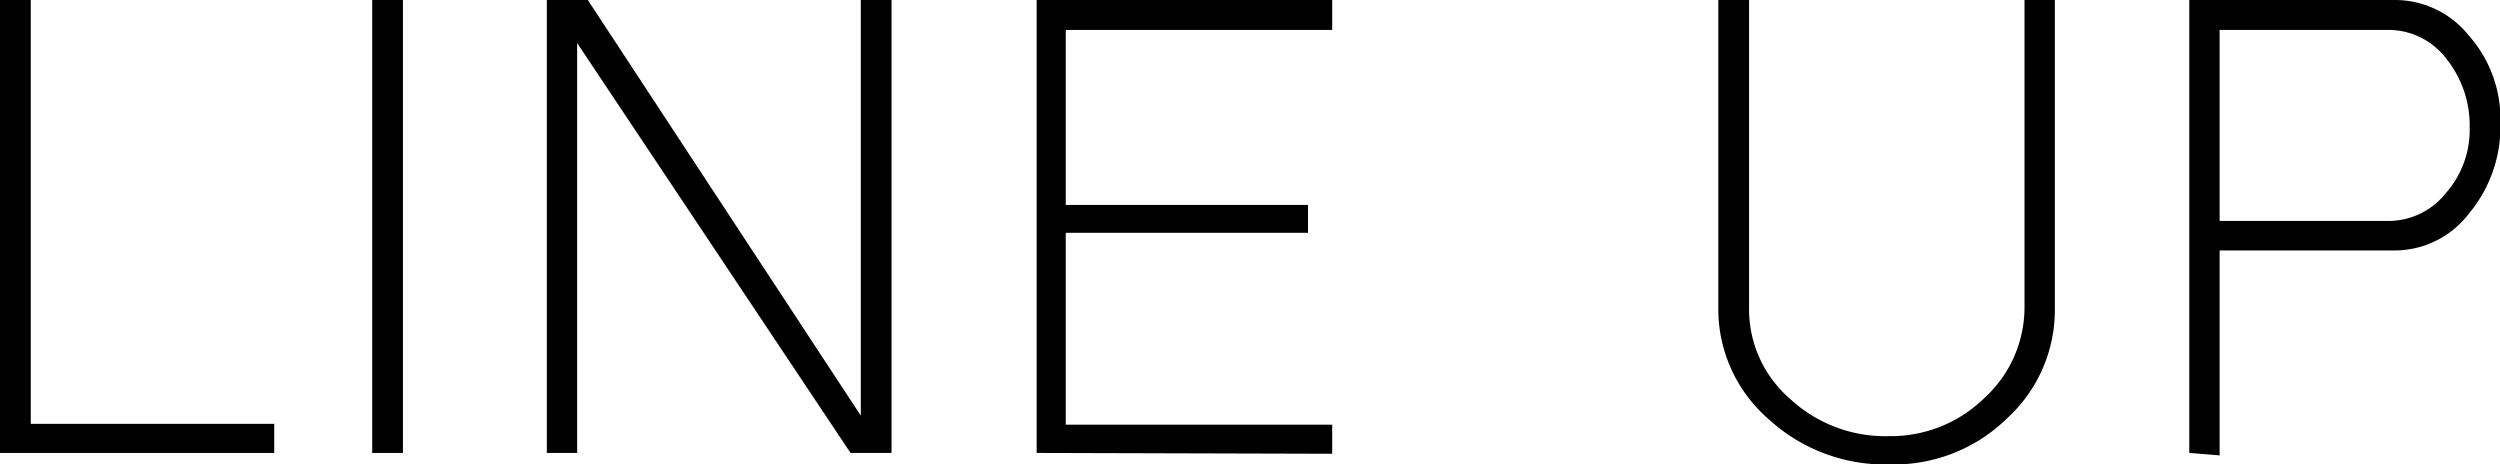
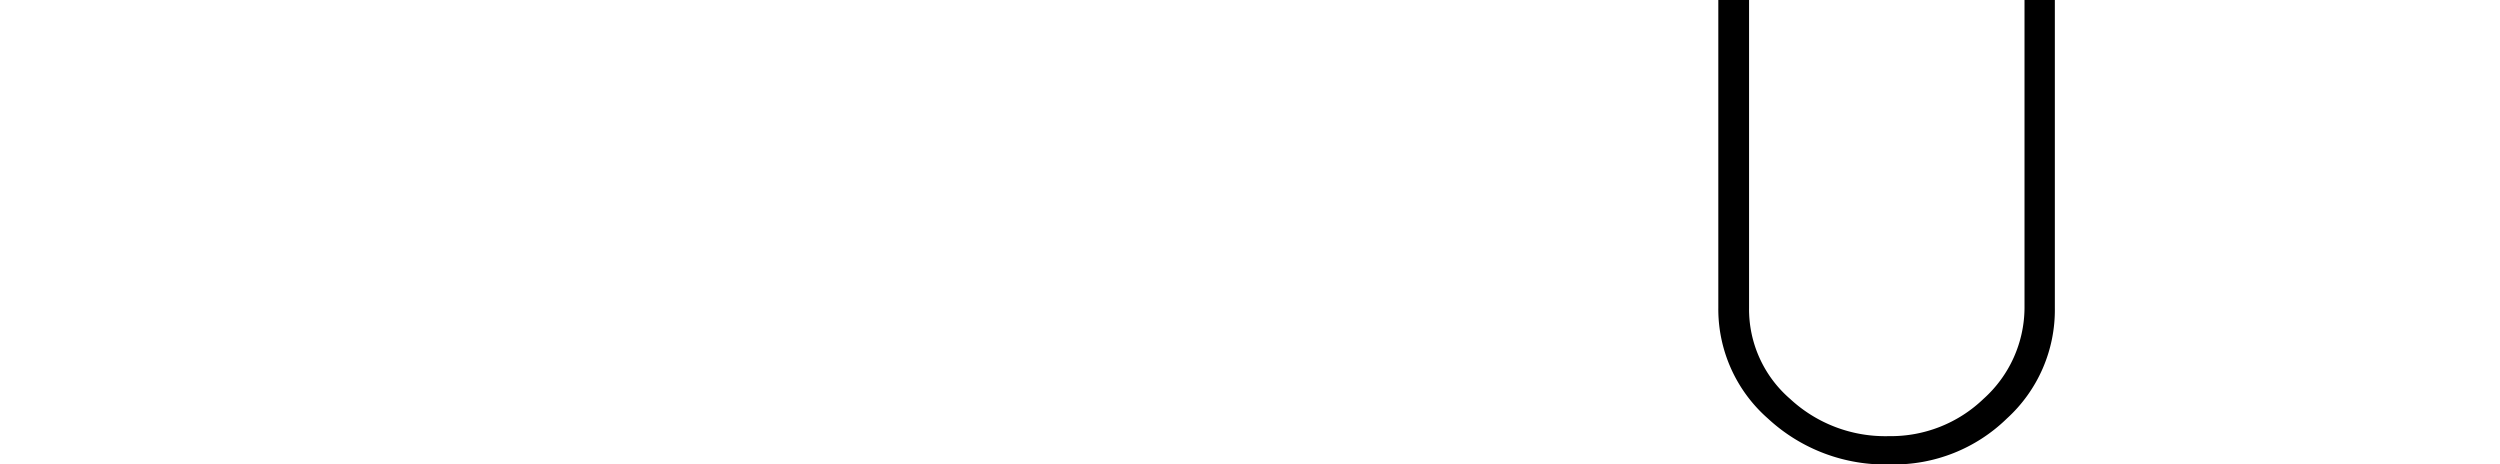
<svg xmlns="http://www.w3.org/2000/svg" viewBox="0 0 60.99 11.33">
  <g id="レイヤー_2" data-name="レイヤー 2">
    <g id="テキスト">
-       <path d="M0,0H.75V10.34H6.69v.71H0Z" />
-       <path d="M9.08,11.05V0h.75V11.05Z" />
-       <path d="M13.34,11.05V0h1L21,10.14V0h.75V11.05h-1l-6.67-10v10Z" />
-       <path d="M25.29,11.05V0H32.5V.73H26V5h5.91v.68H26v4.68H32.5v.71Z" />
      <path d="M43.13,10.21a3.55,3.55,0,0,1-1.21-2.7V0h.75V7.51a2.89,2.89,0,0,0,1,2.22,3.41,3.41,0,0,0,2.41.91,3.26,3.26,0,0,0,2.31-.91,3,3,0,0,0,1-2.22V0h.74V7.51a3.58,3.58,0,0,1-1.17,2.7,3.94,3.94,0,0,1-2.83,1.12A4.21,4.21,0,0,1,43.13,10.21Z" />
-       <path d="M53.41,11.05V0h5a2.31,2.31,0,0,1,1.83.88A3.07,3.07,0,0,1,61,3a3.31,3.31,0,0,1-.76,2.2,2.28,2.28,0,0,1-1.83.91H54.15v5Zm4.86-5.66a1.79,1.79,0,0,0,1.4-.68,2.33,2.33,0,0,0,.58-1.6,2.6,2.6,0,0,0-.58-1.69,1.77,1.77,0,0,0-1.4-.69H54.15V5.39Z" />
    </g>
  </g>
</svg>